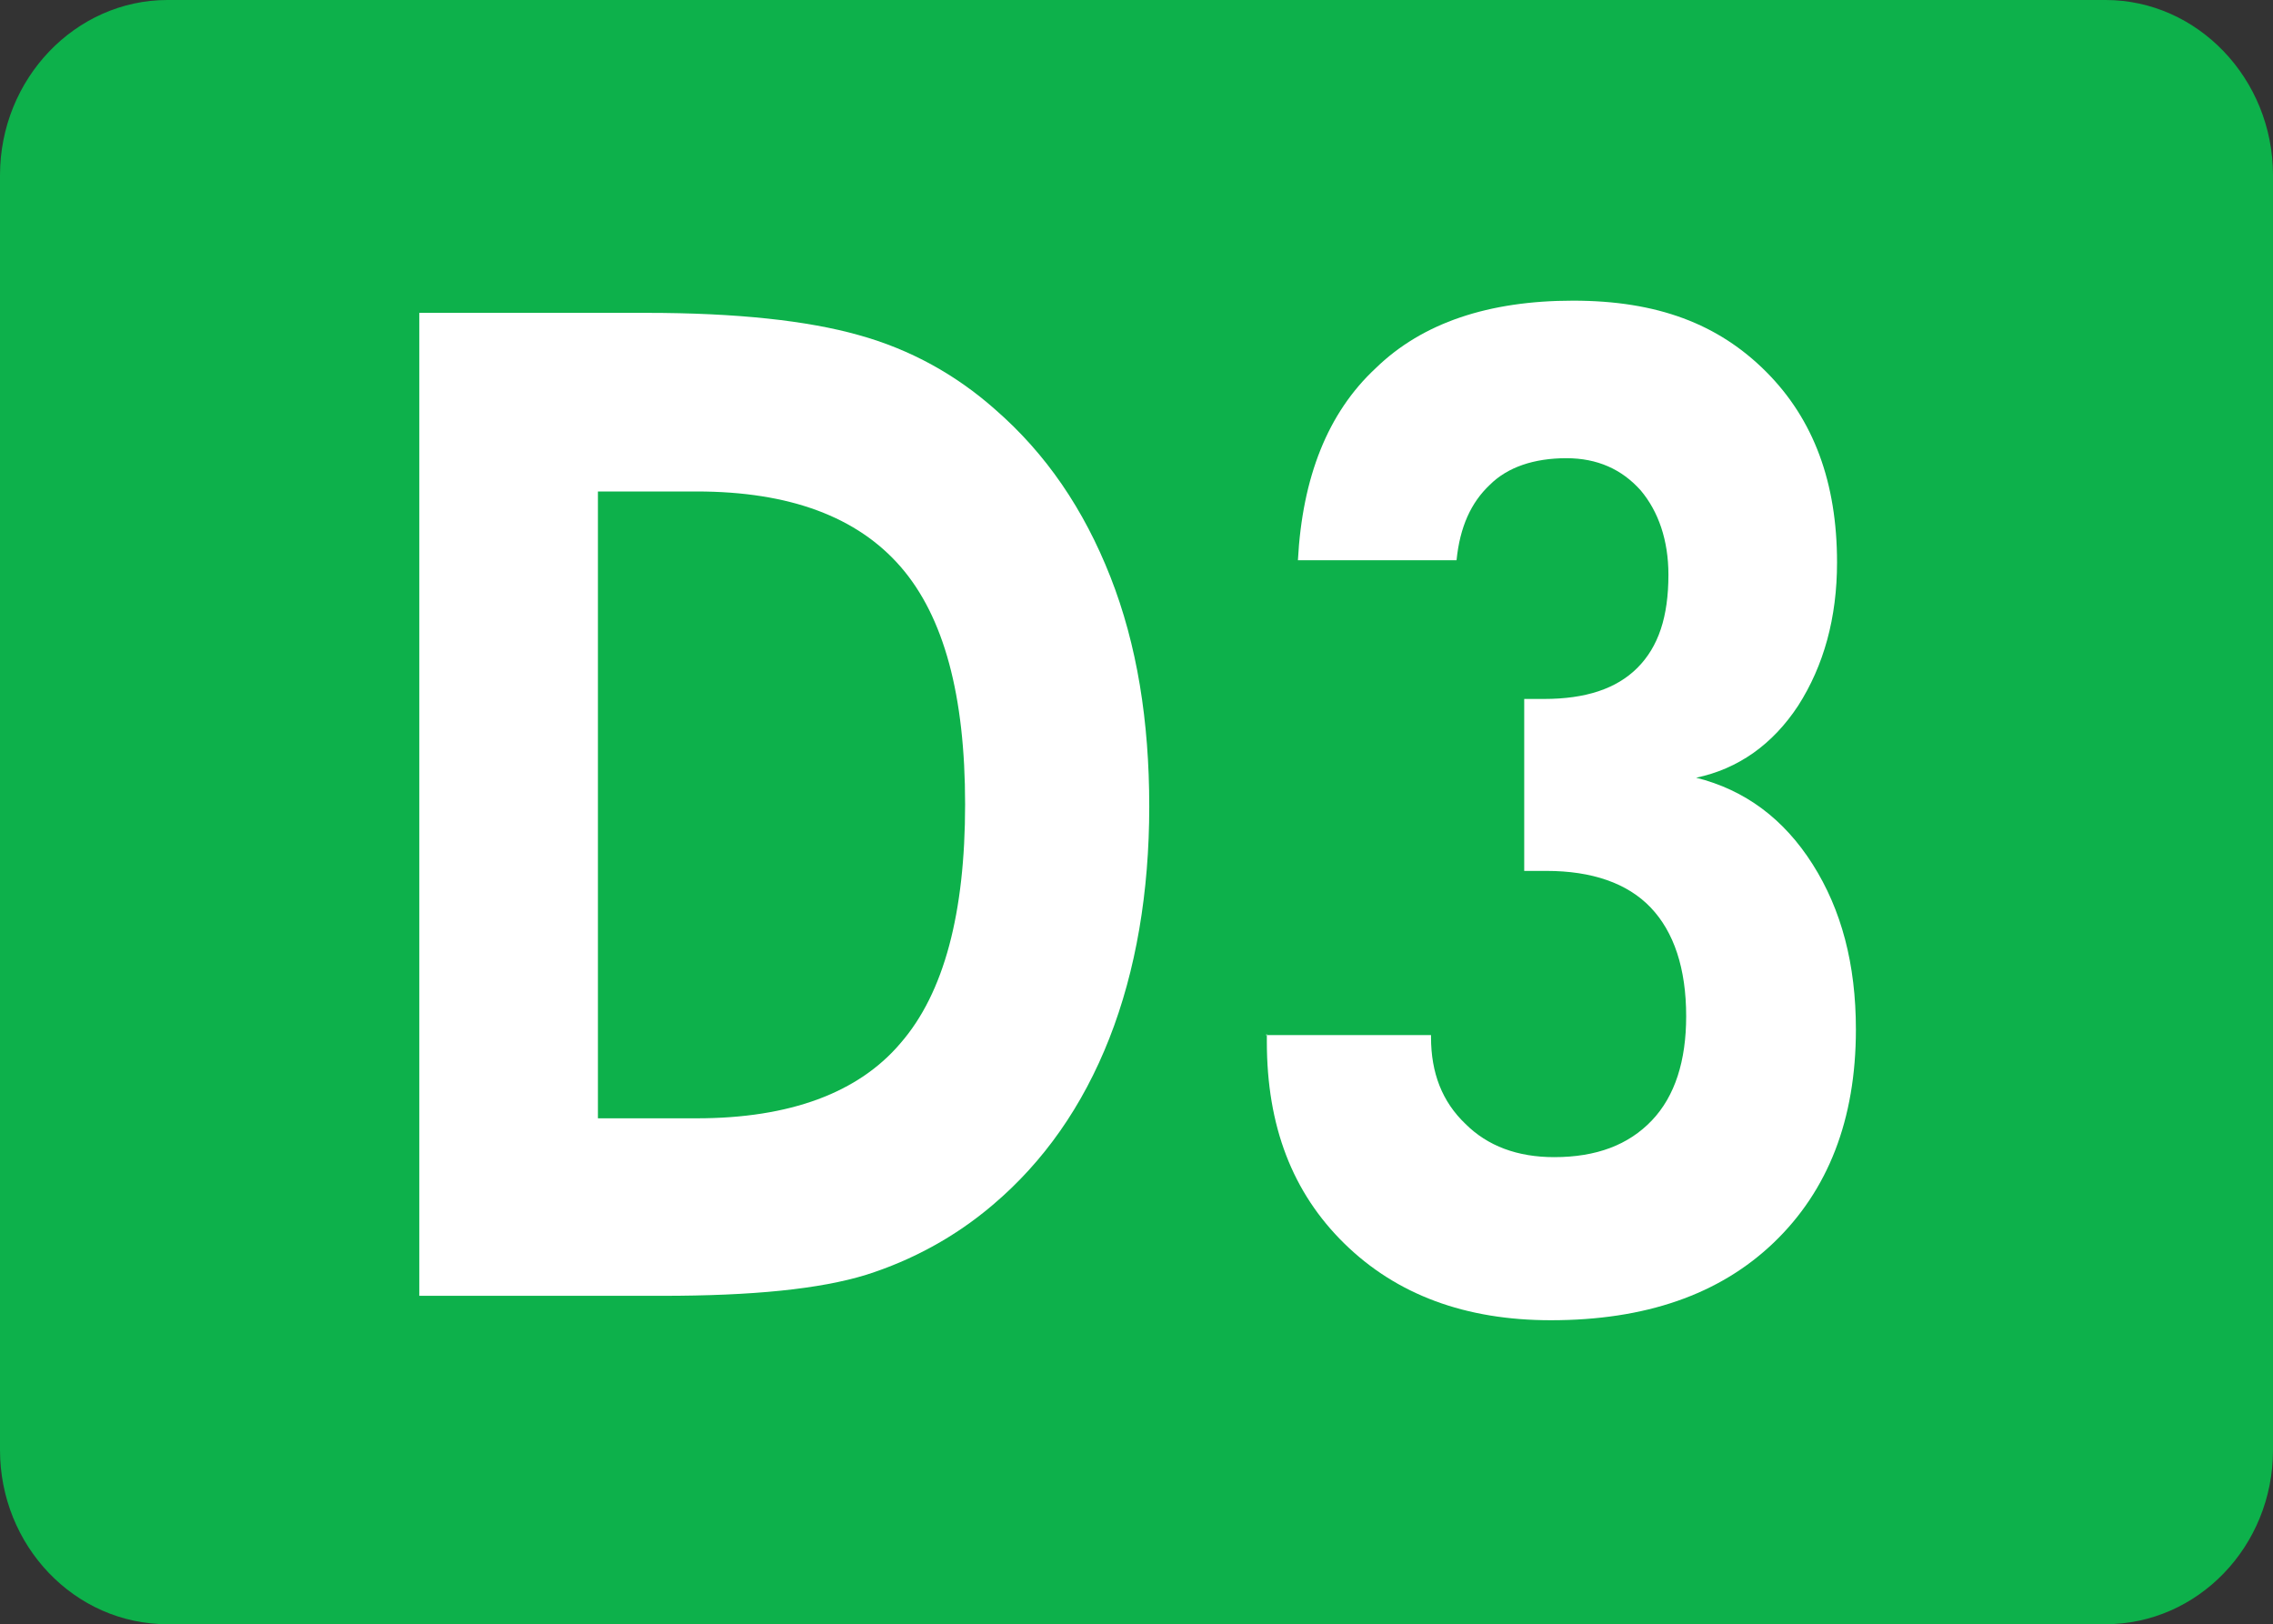
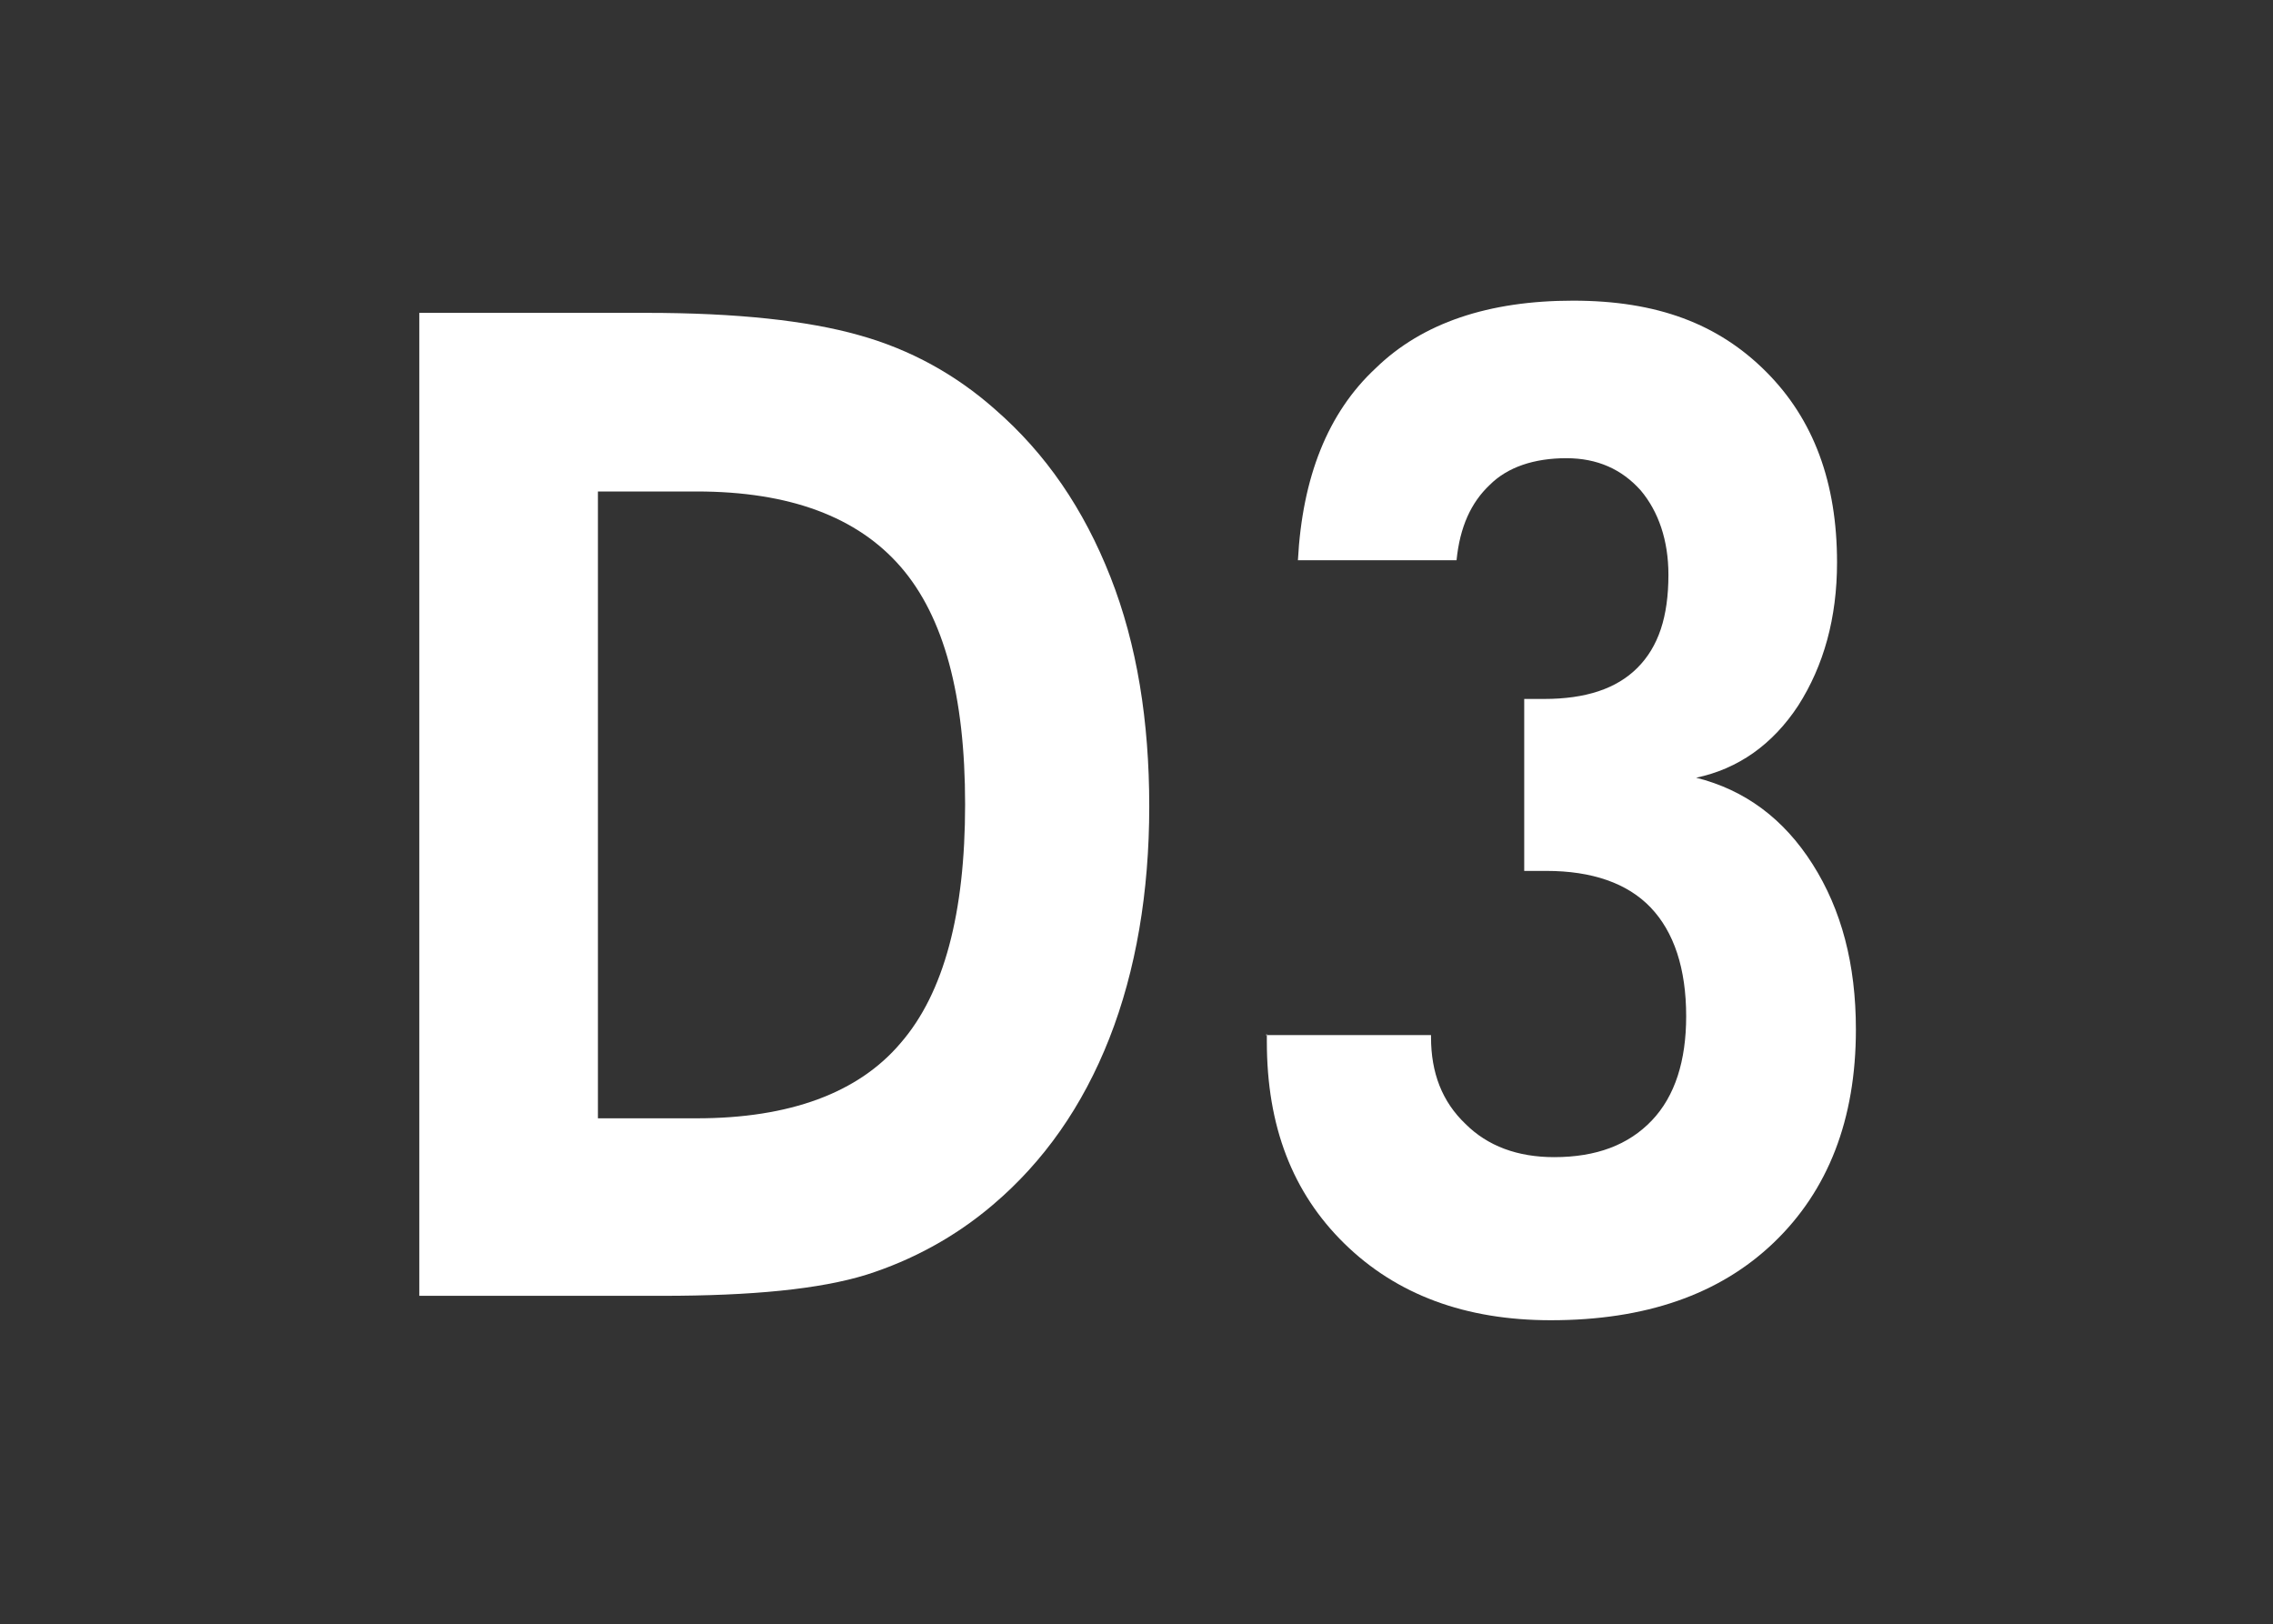
<svg xmlns="http://www.w3.org/2000/svg" id="Layer_2" data-name="Layer 2" viewBox="0 0 20.49 14.64">
  <rect x="0" y="0" width="20.49" height="14.64" fill="#333333" stroke="none" />
  <defs>
    <style>
      .cls-1 {
        fill: #fff;
      }

      .cls-2 {
        fill: #0db14b;
      }
    </style>
  </defs>
  <g id="Layer_1-2" data-name="Layer 1">
    <g>
-       <path class="cls-2" d="M1.51,14.64c-.84,0-1.51-.71-1.51-1.57V1.58C0,.71.68,0,1.51,0h17.47c.83,0,1.51.71,1.51,1.58v11.49c0,.87-.68,1.57-1.51,1.57H1.51Z" />
      <g>
        <path class="cls-1" d="M3.78,11.68V2.82h2.05c.81,0,1.45.07,1.91.2.47.13.88.36,1.23.67.46.4.8.9,1.04,1.51s.35,1.3.35,2.07-.12,1.48-.36,2.09c-.24.61-.59,1.11-1.05,1.5-.34.29-.73.5-1.14.63-.42.13-1.03.19-1.84.19h-2.18ZM5.39,10.08h.89c.84,0,1.46-.23,1.84-.68.39-.45.58-1.17.58-2.15s-.19-1.69-.58-2.14-1-.68-1.84-.68h-.89v5.65Z" />
        <path class="cls-1" d="M11.41,9.33h1.49v.02c0,.32.1.58.31.78.2.2.47.3.8.3.38,0,.67-.11.88-.33.21-.22.31-.54.31-.94,0-.43-.11-.76-.32-.98s-.53-.33-.94-.33c-.02,0-.05,0-.1,0-.04,0-.08,0-.1,0v-1.55s.05,0,.09,0c.04,0,.07,0,.09,0,.37,0,.65-.09.84-.28.19-.19.28-.46.28-.84,0-.31-.09-.57-.25-.76-.17-.19-.39-.29-.67-.29-.29,0-.53.08-.69.24-.17.16-.27.38-.3.68h-1.43c.04-.75.27-1.33.7-1.73.42-.41,1.02-.61,1.78-.61s1.31.21,1.74.64.64,1,.64,1.72c0,.5-.12.93-.35,1.29-.23.35-.54.57-.92.65.44.11.79.37,1.05.78.26.41.39.9.39,1.49,0,.81-.25,1.45-.74,1.92s-1.16.7-2.01.7c-.77,0-1.39-.23-1.86-.69s-.7-1.06-.7-1.82v-.07Z" />
      </g>
    </g>
  </g>
</svg>